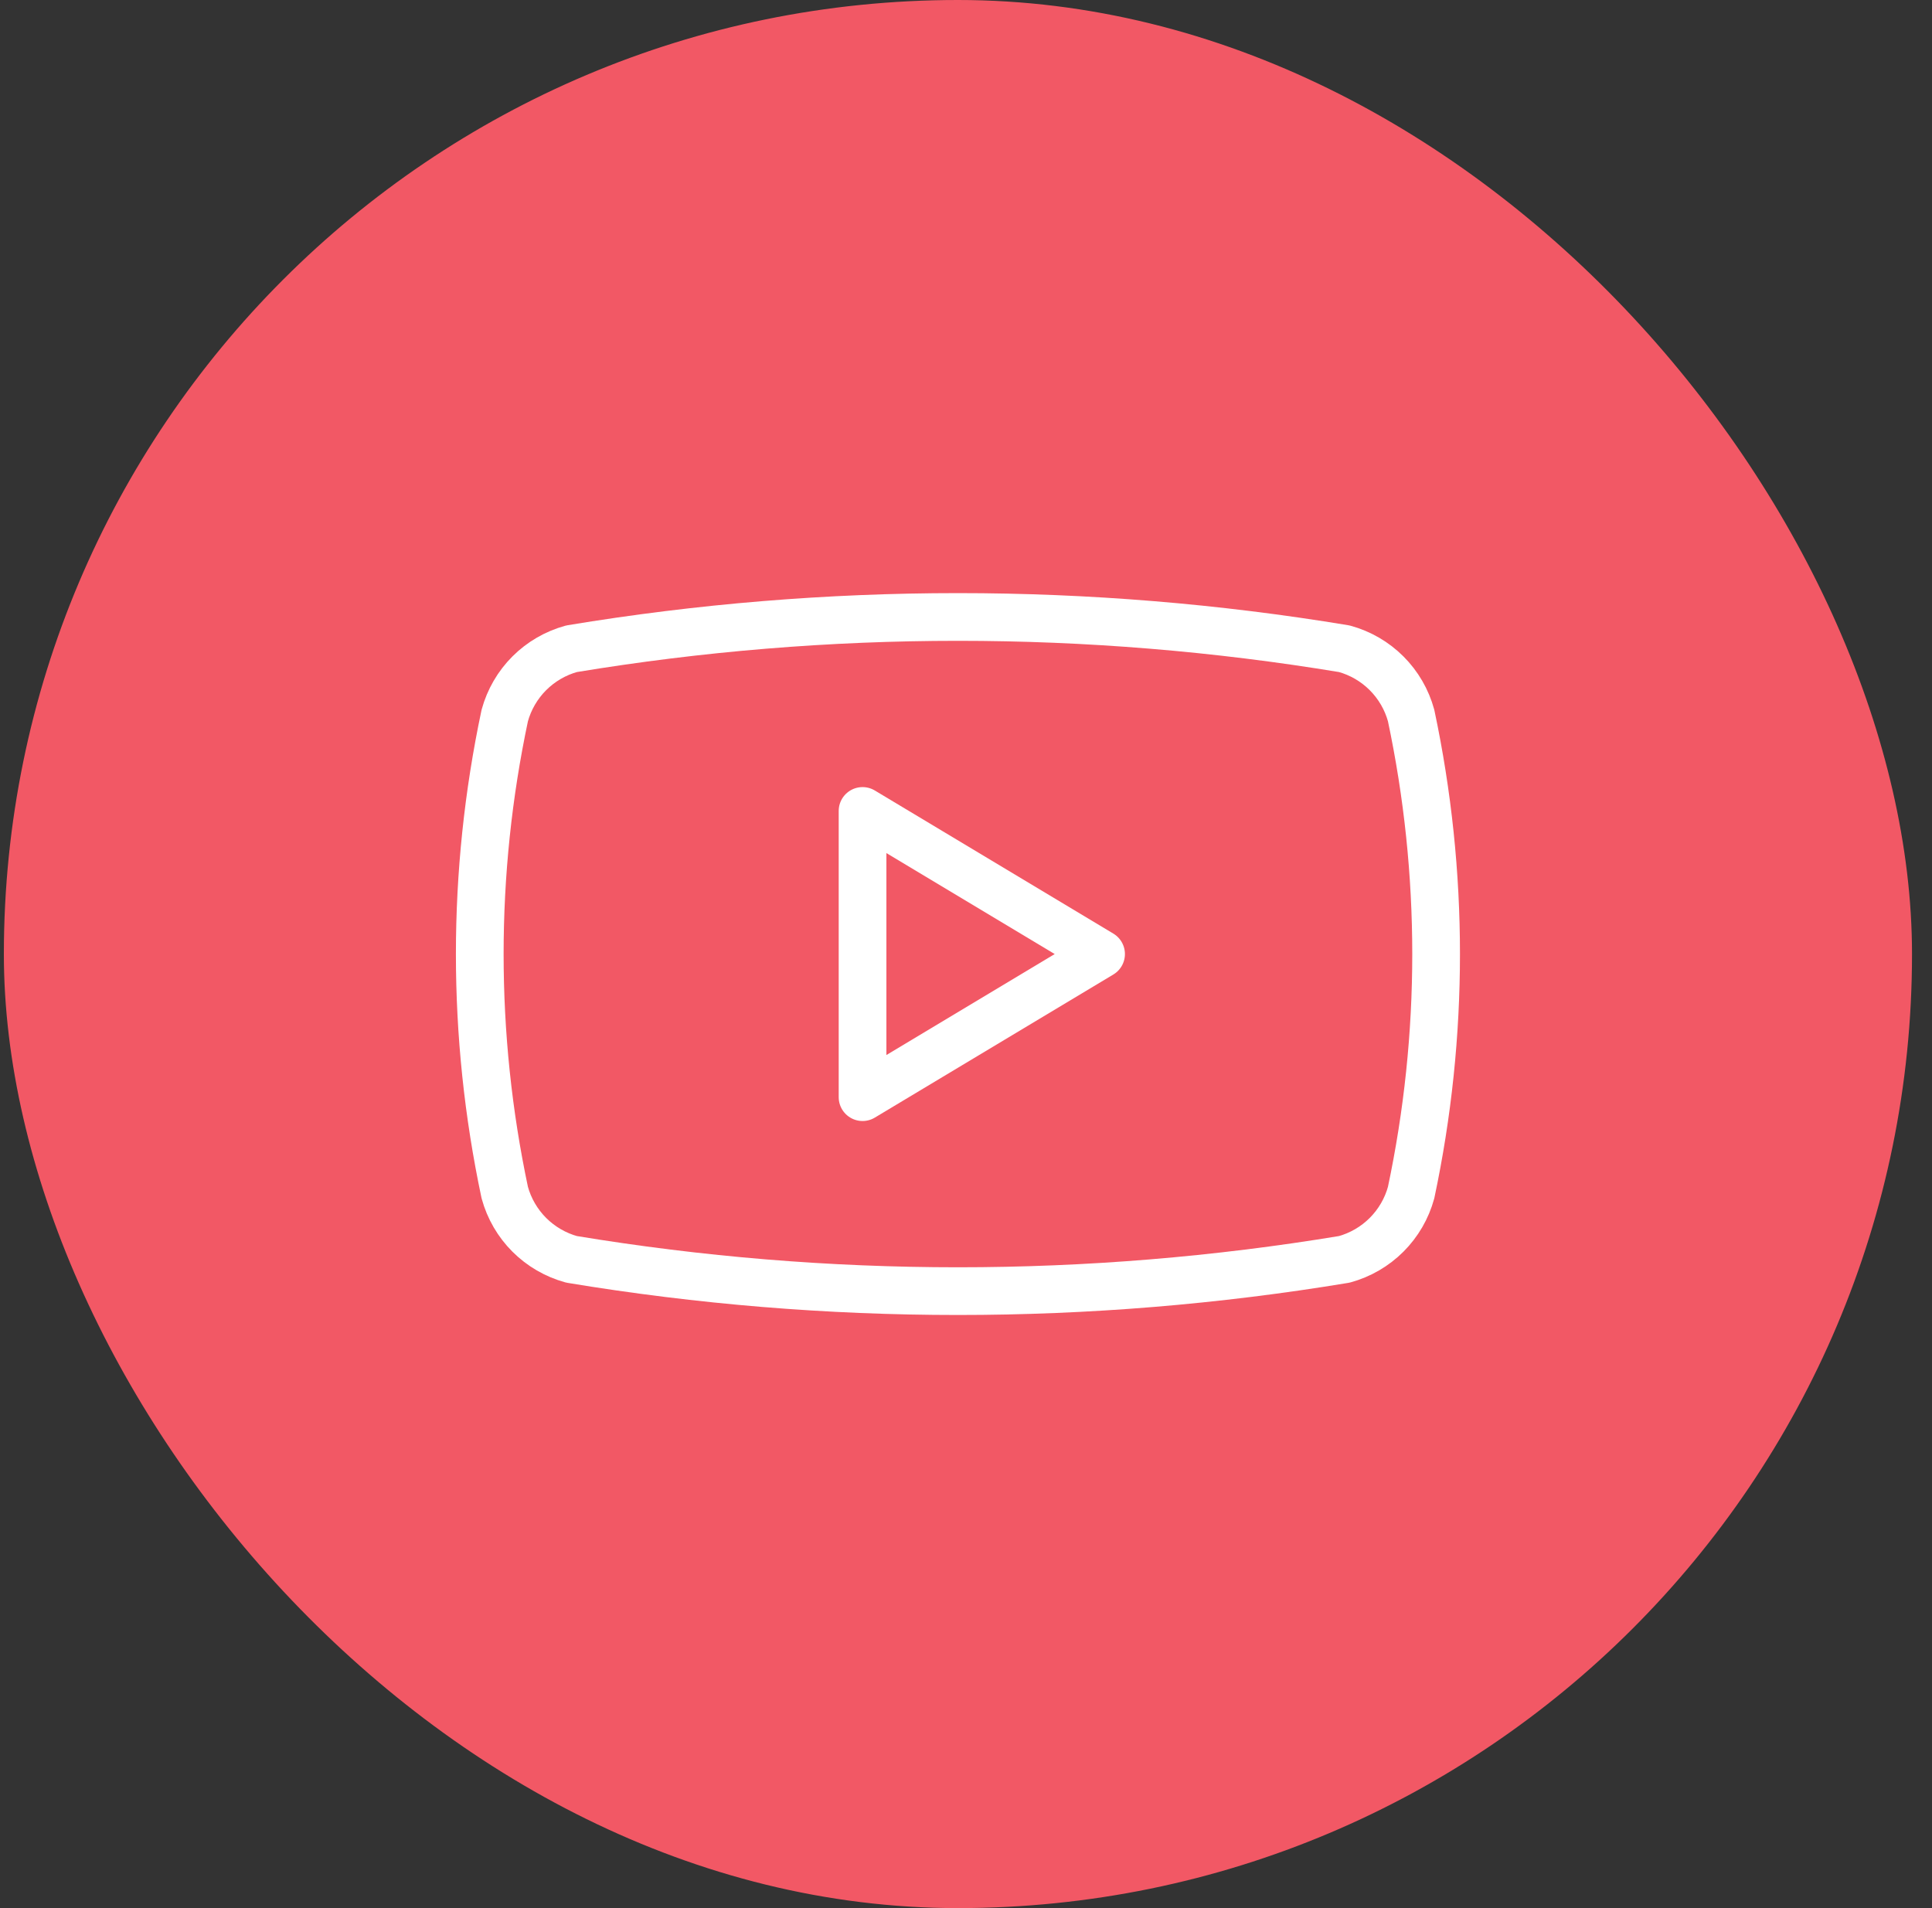
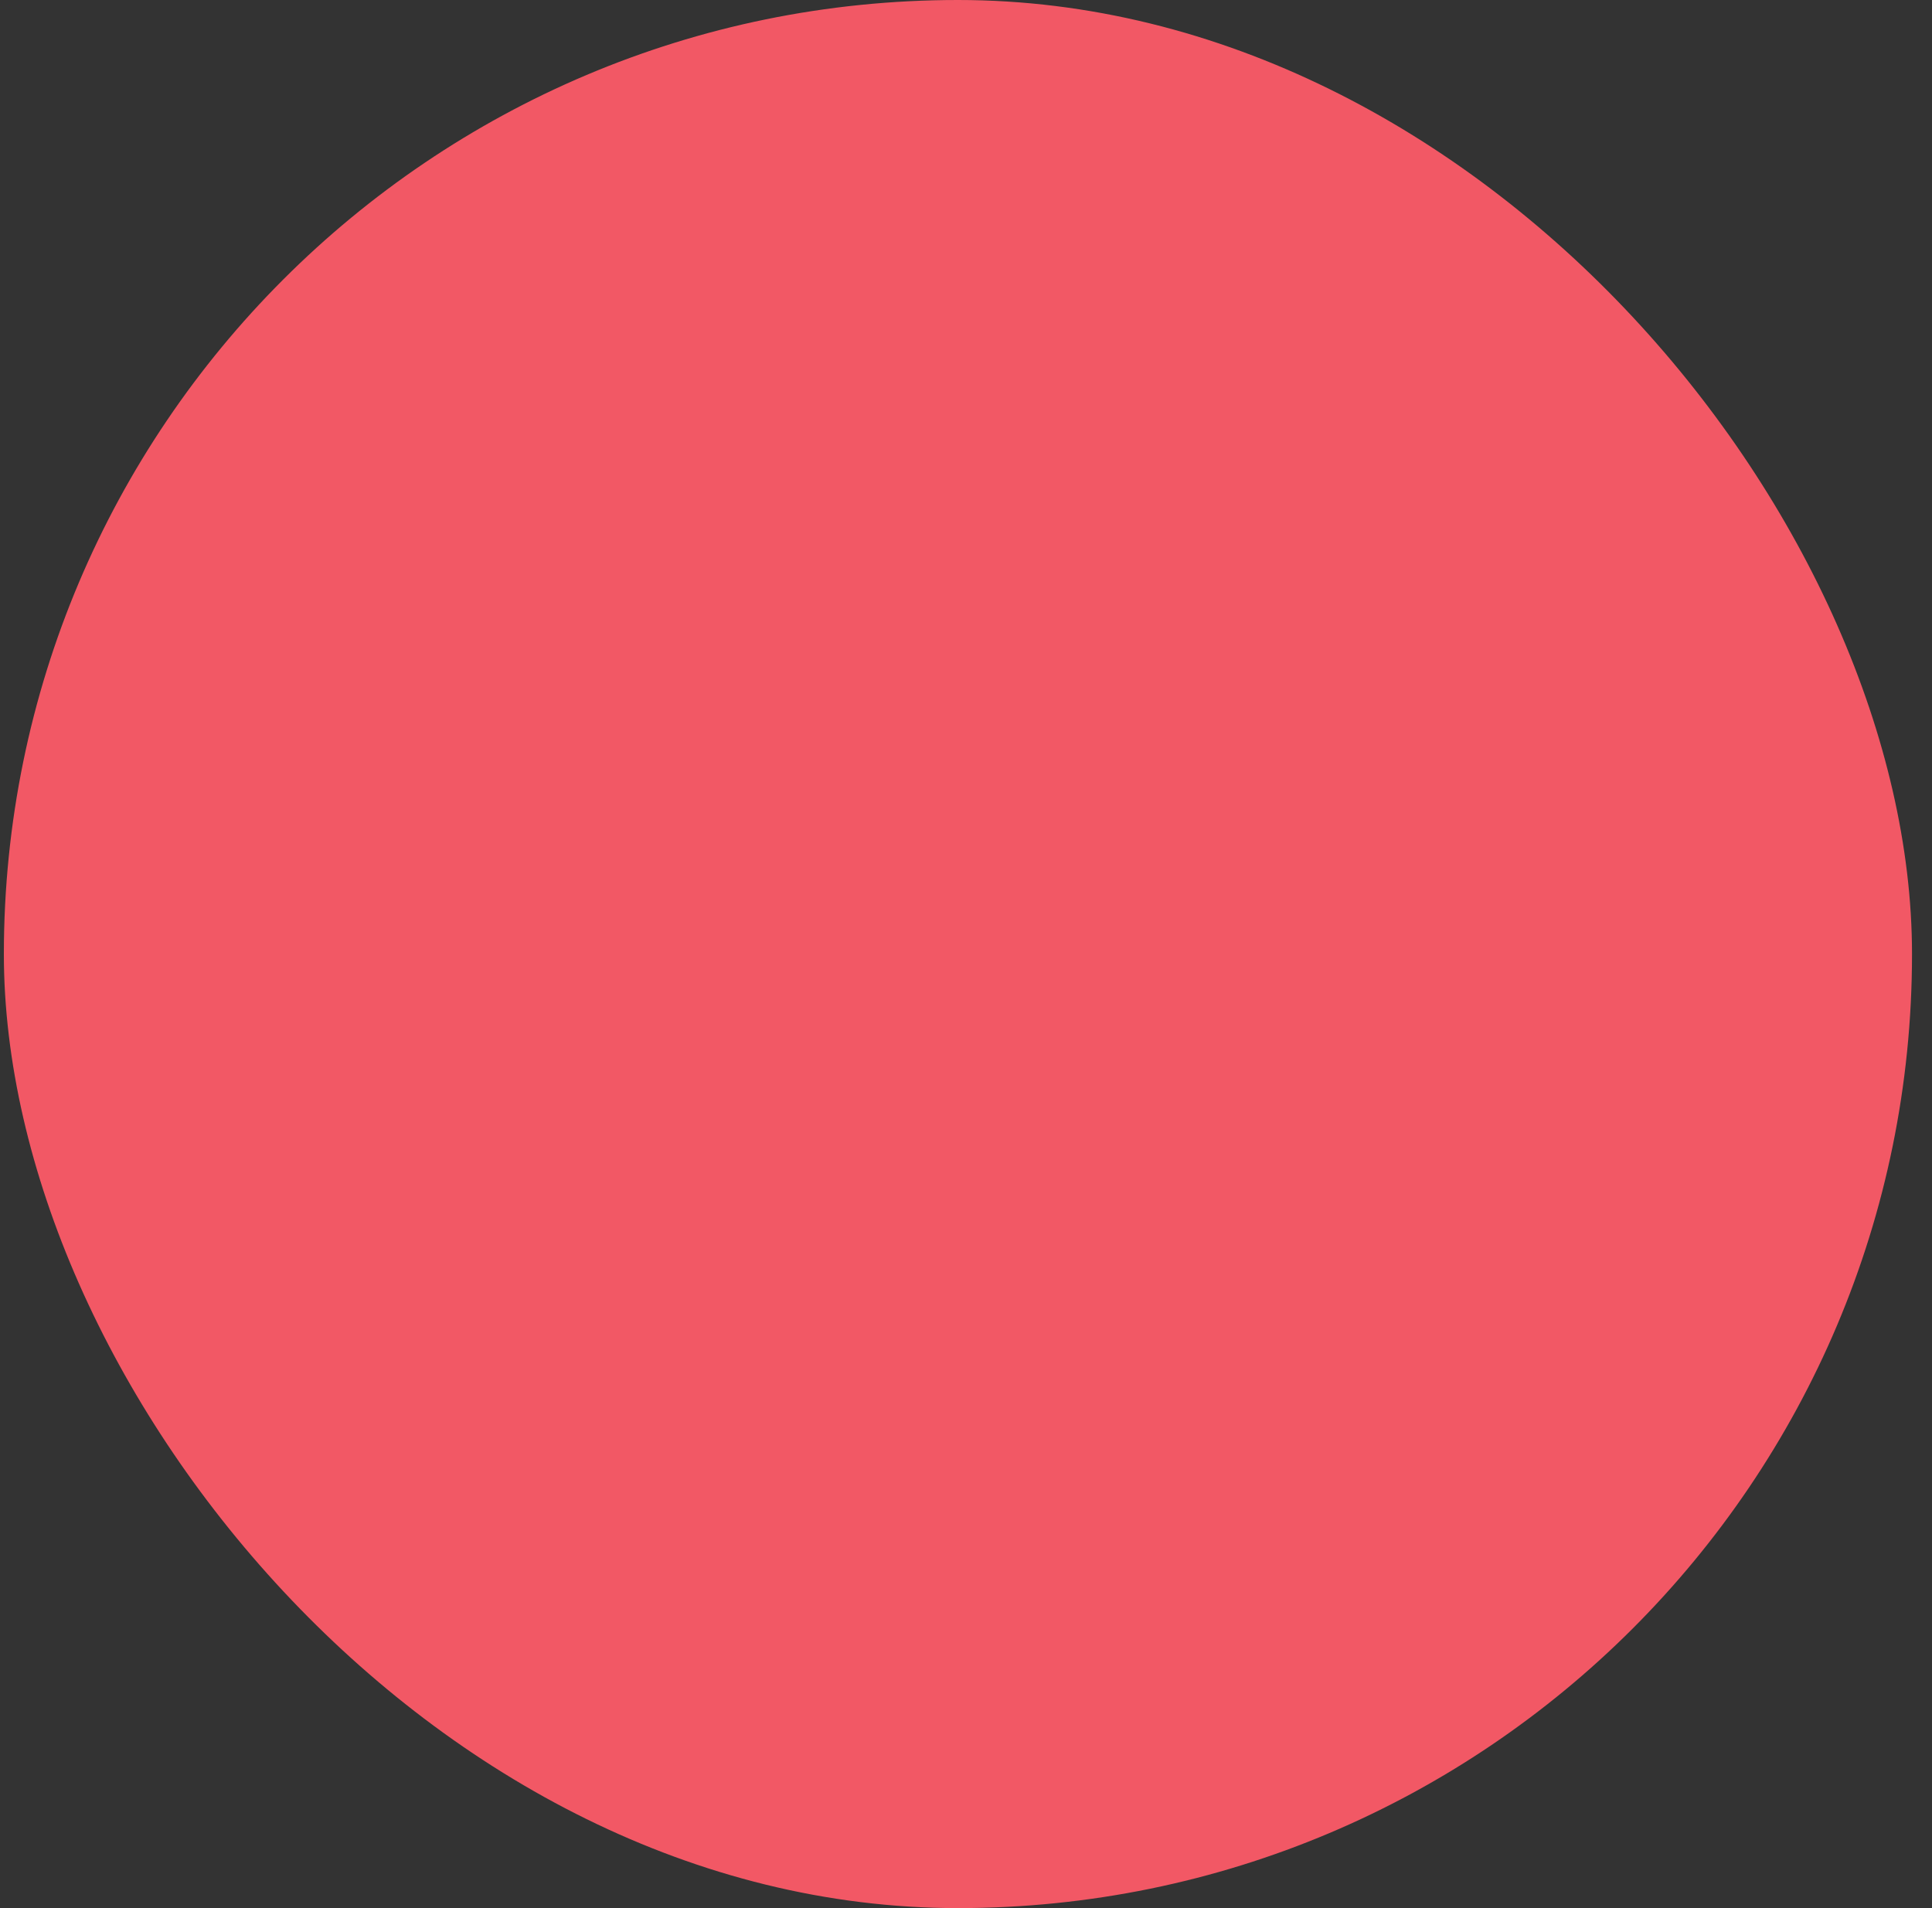
<svg xmlns="http://www.w3.org/2000/svg" fill="none" viewBox="0 0 81 80" height="80" width="81">
  <rect x="0" y="0" width="81" height="80" fill="#333333" stroke="none" />
  <rect fill="#F25865" rx="40" height="80" width="80" x="0.162" />
-   <path stroke-linejoin="round" stroke-linecap="round" stroke-width="2" stroke="white" d="M21.162 50C19.765 43.407 19.765 36.593 21.162 30C21.346 29.33 21.7 28.72 22.191 28.229C22.682 27.738 23.293 27.384 23.962 27.2C34.689 25.423 45.635 25.423 56.362 27.2C57.032 27.384 57.642 27.738 58.133 28.229C58.624 28.72 58.979 29.33 59.162 30C60.559 36.593 60.559 43.407 59.162 50C58.979 50.67 58.624 51.28 58.133 51.771C57.642 52.262 57.032 52.616 56.362 52.8C45.635 54.577 34.689 54.577 23.962 52.8C23.293 52.616 22.682 52.262 22.191 51.771C21.7 51.28 21.346 50.67 21.162 50Z" />
-   <path stroke-linejoin="round" stroke-linecap="round" stroke-width="2" stroke="white" d="M36.163 46L46.163 40L36.163 34V46Z" />
</svg>